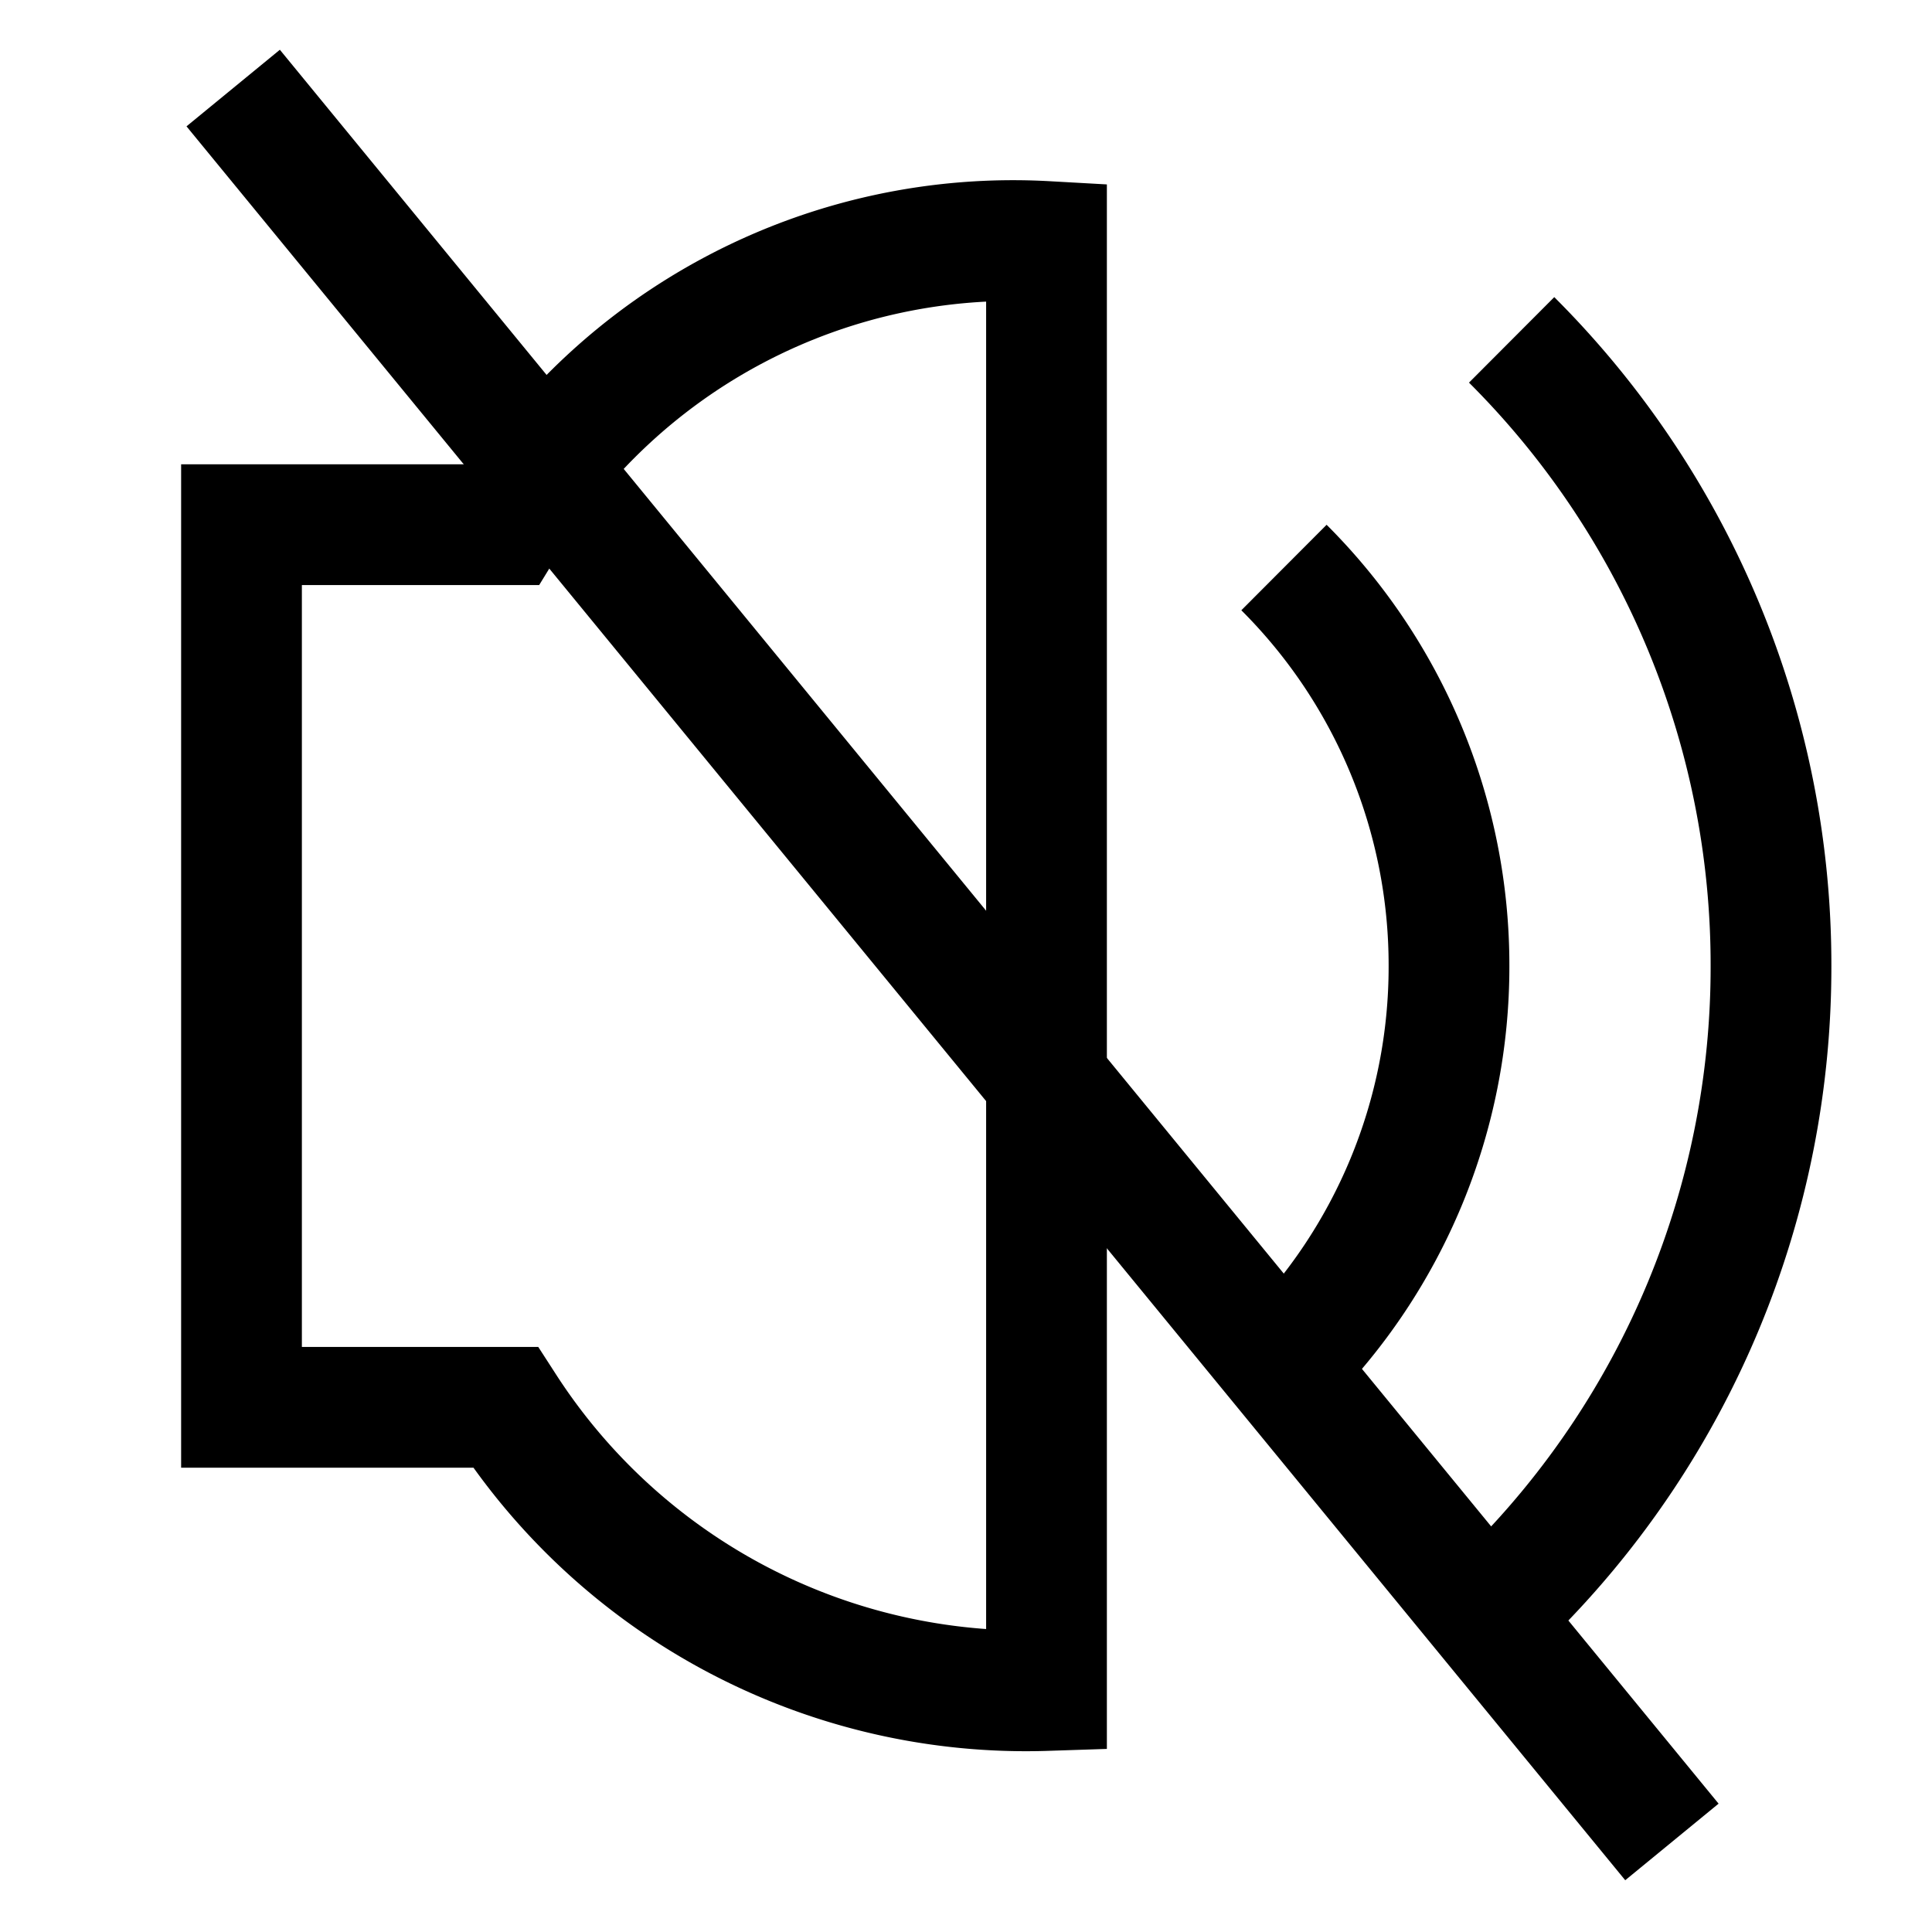
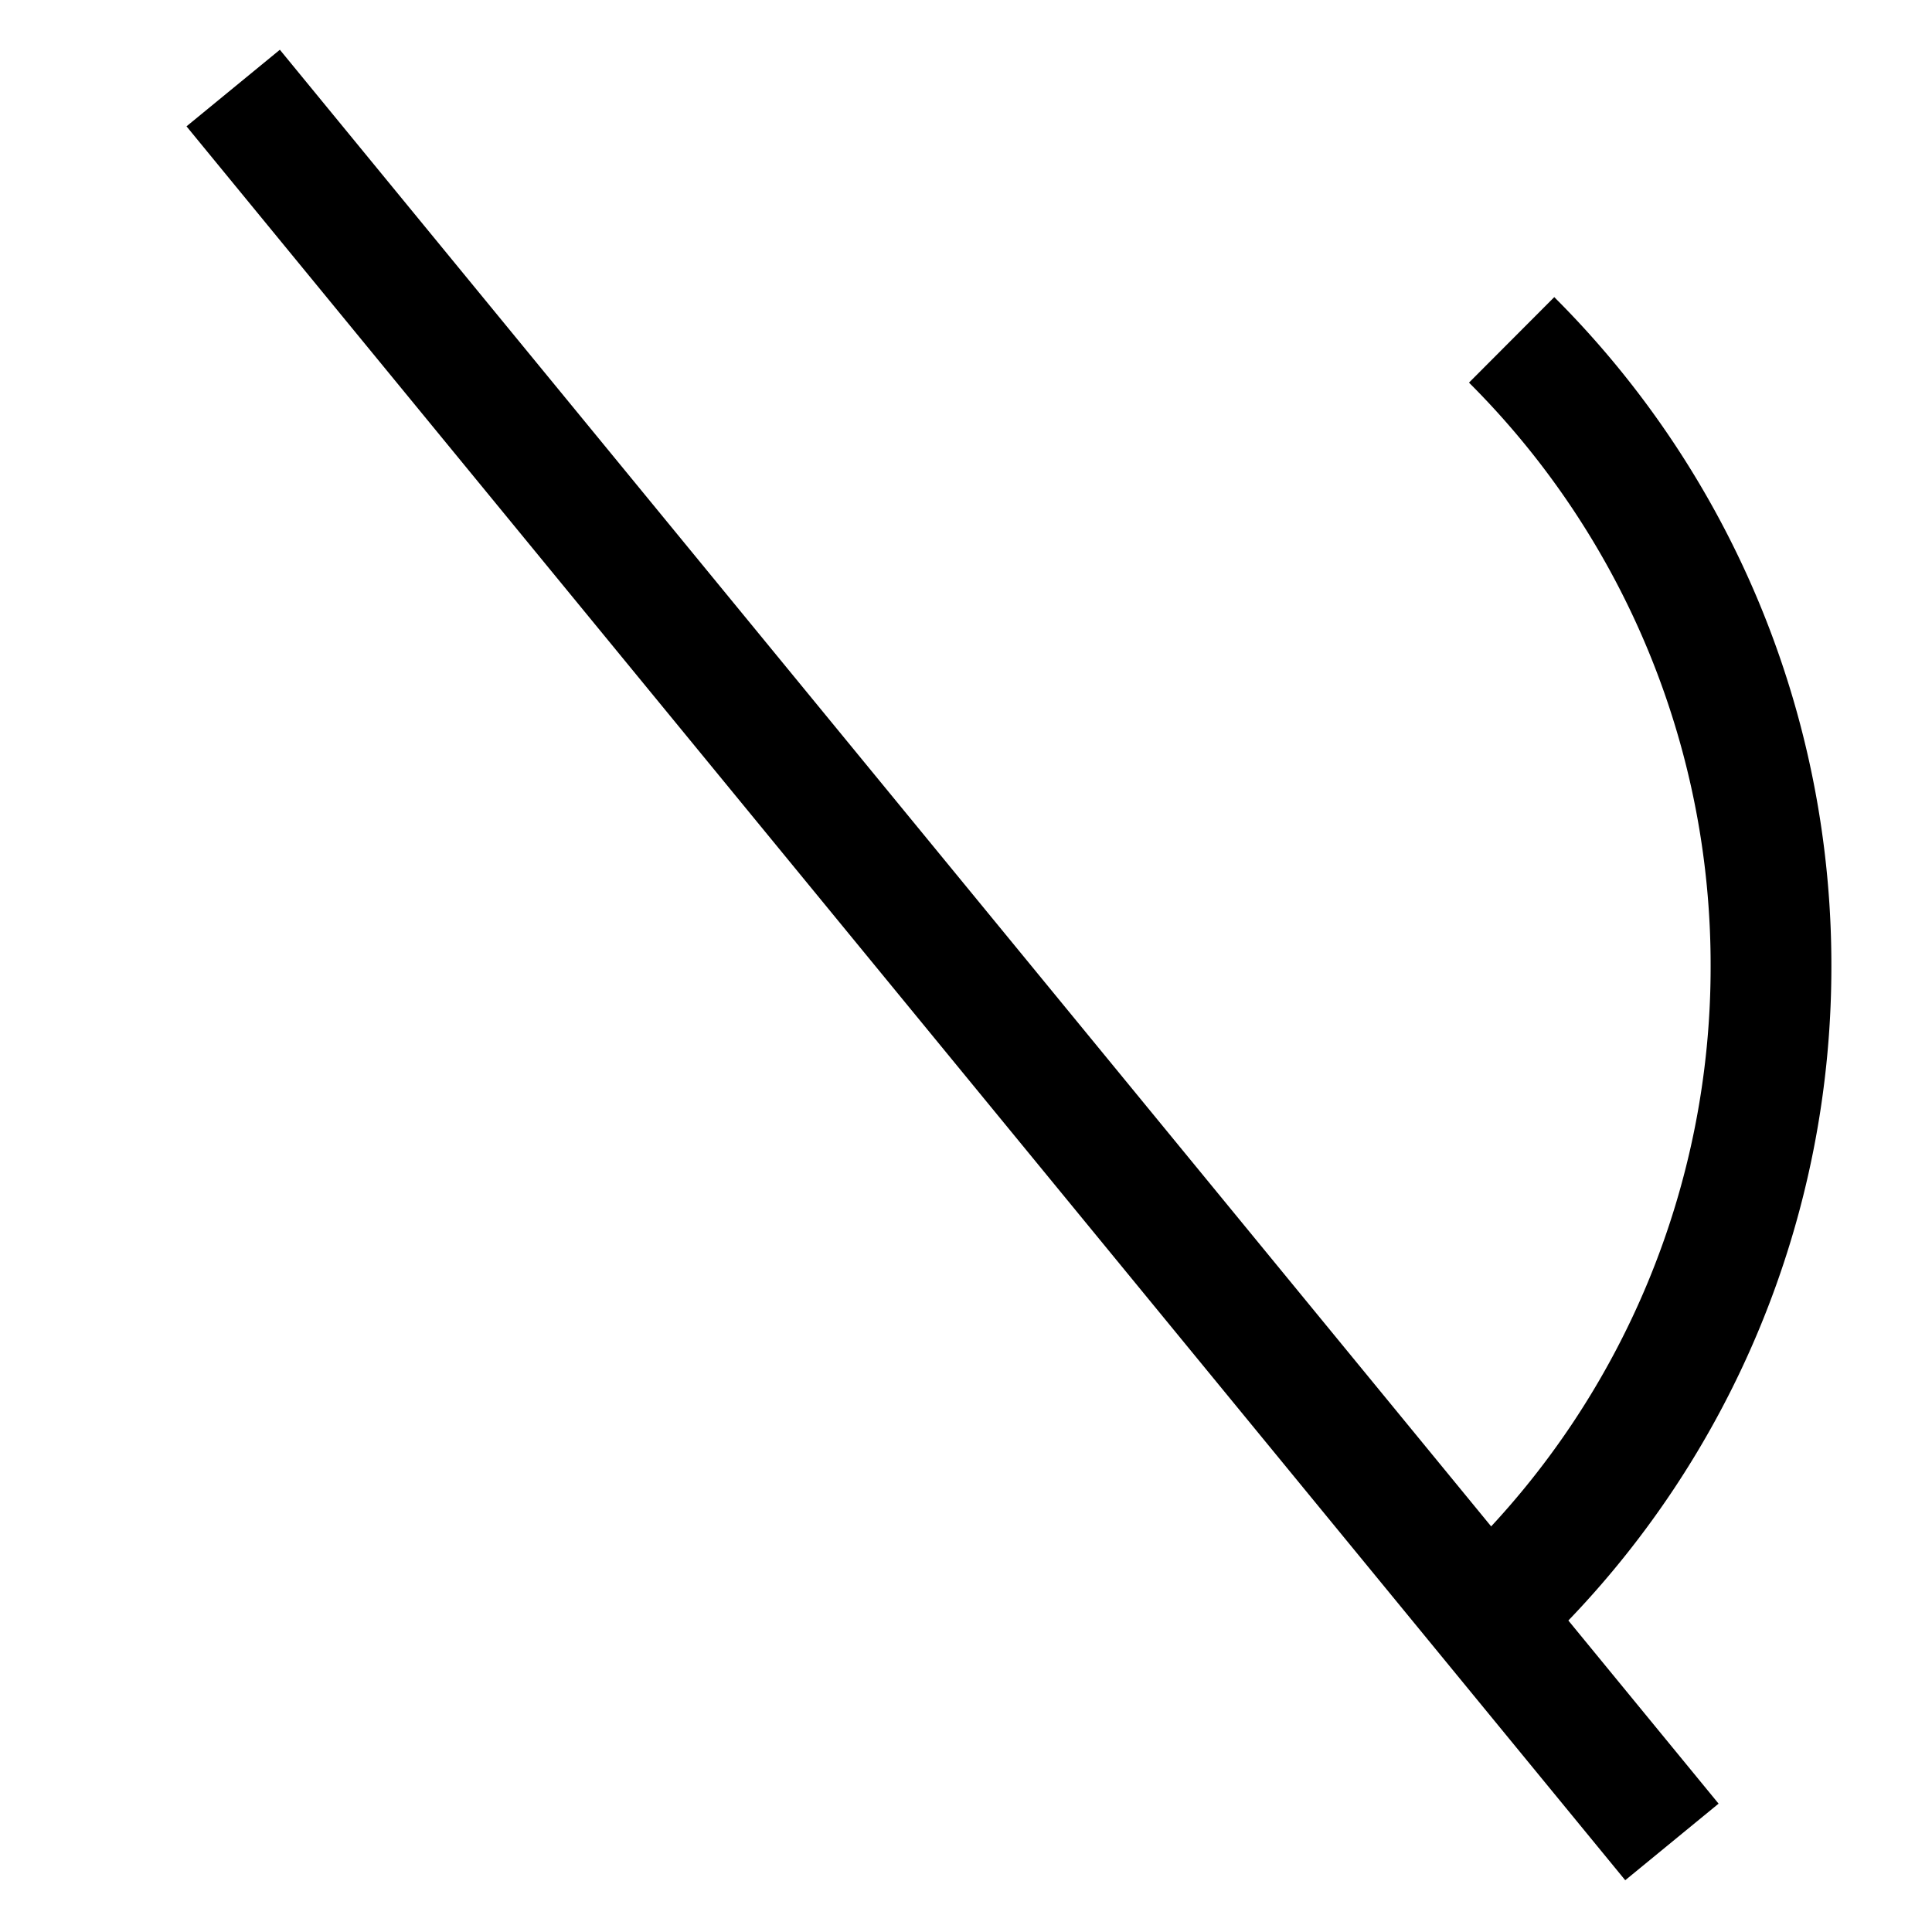
<svg xmlns="http://www.w3.org/2000/svg" width="800px" height="800px" viewBox="0 0 24 24" id="mute">
  <rect id="Rectangle_3" data-name="Rectangle 3" width="24" height="24" fill="none" />
-   <path id="Rectangle" d="M0,3.518H3.278A7.4,7.4,0,0,1,10,0V18a7.7,7.7,0,0,1-6.722-3.518H0Z" transform="translate(3 3)" fill="none" stroke="#000000" stroke-miterlimit="10" stroke-width="1.5" />
-   <path id="Oval" d="M0,9.9A6.978,6.978,0,0,0,2.05,4.95,6.978,6.978,0,0,0,0,0" transform="translate(15.95 7.05)" fill="none" stroke="#000000" stroke-miterlimit="10" stroke-width="1.5" />
  <path id="Oval-2" data-name="Oval" d="M0,15.556A10.966,10.966,0,0,0,3.222,7.778,10.966,10.966,0,0,0,0,0" transform="translate(18.778 4.222)" fill="none" stroke="#000000" stroke-miterlimit="10" stroke-width="1.5" />
  <path id="Line" d="M2.621,0,0,26.551" transform="translate(1.519 3.527) rotate(-45)" fill="none" stroke="#000000" stroke-linecap="square" stroke-miterlimit="10" stroke-width="1.5" />
</svg>